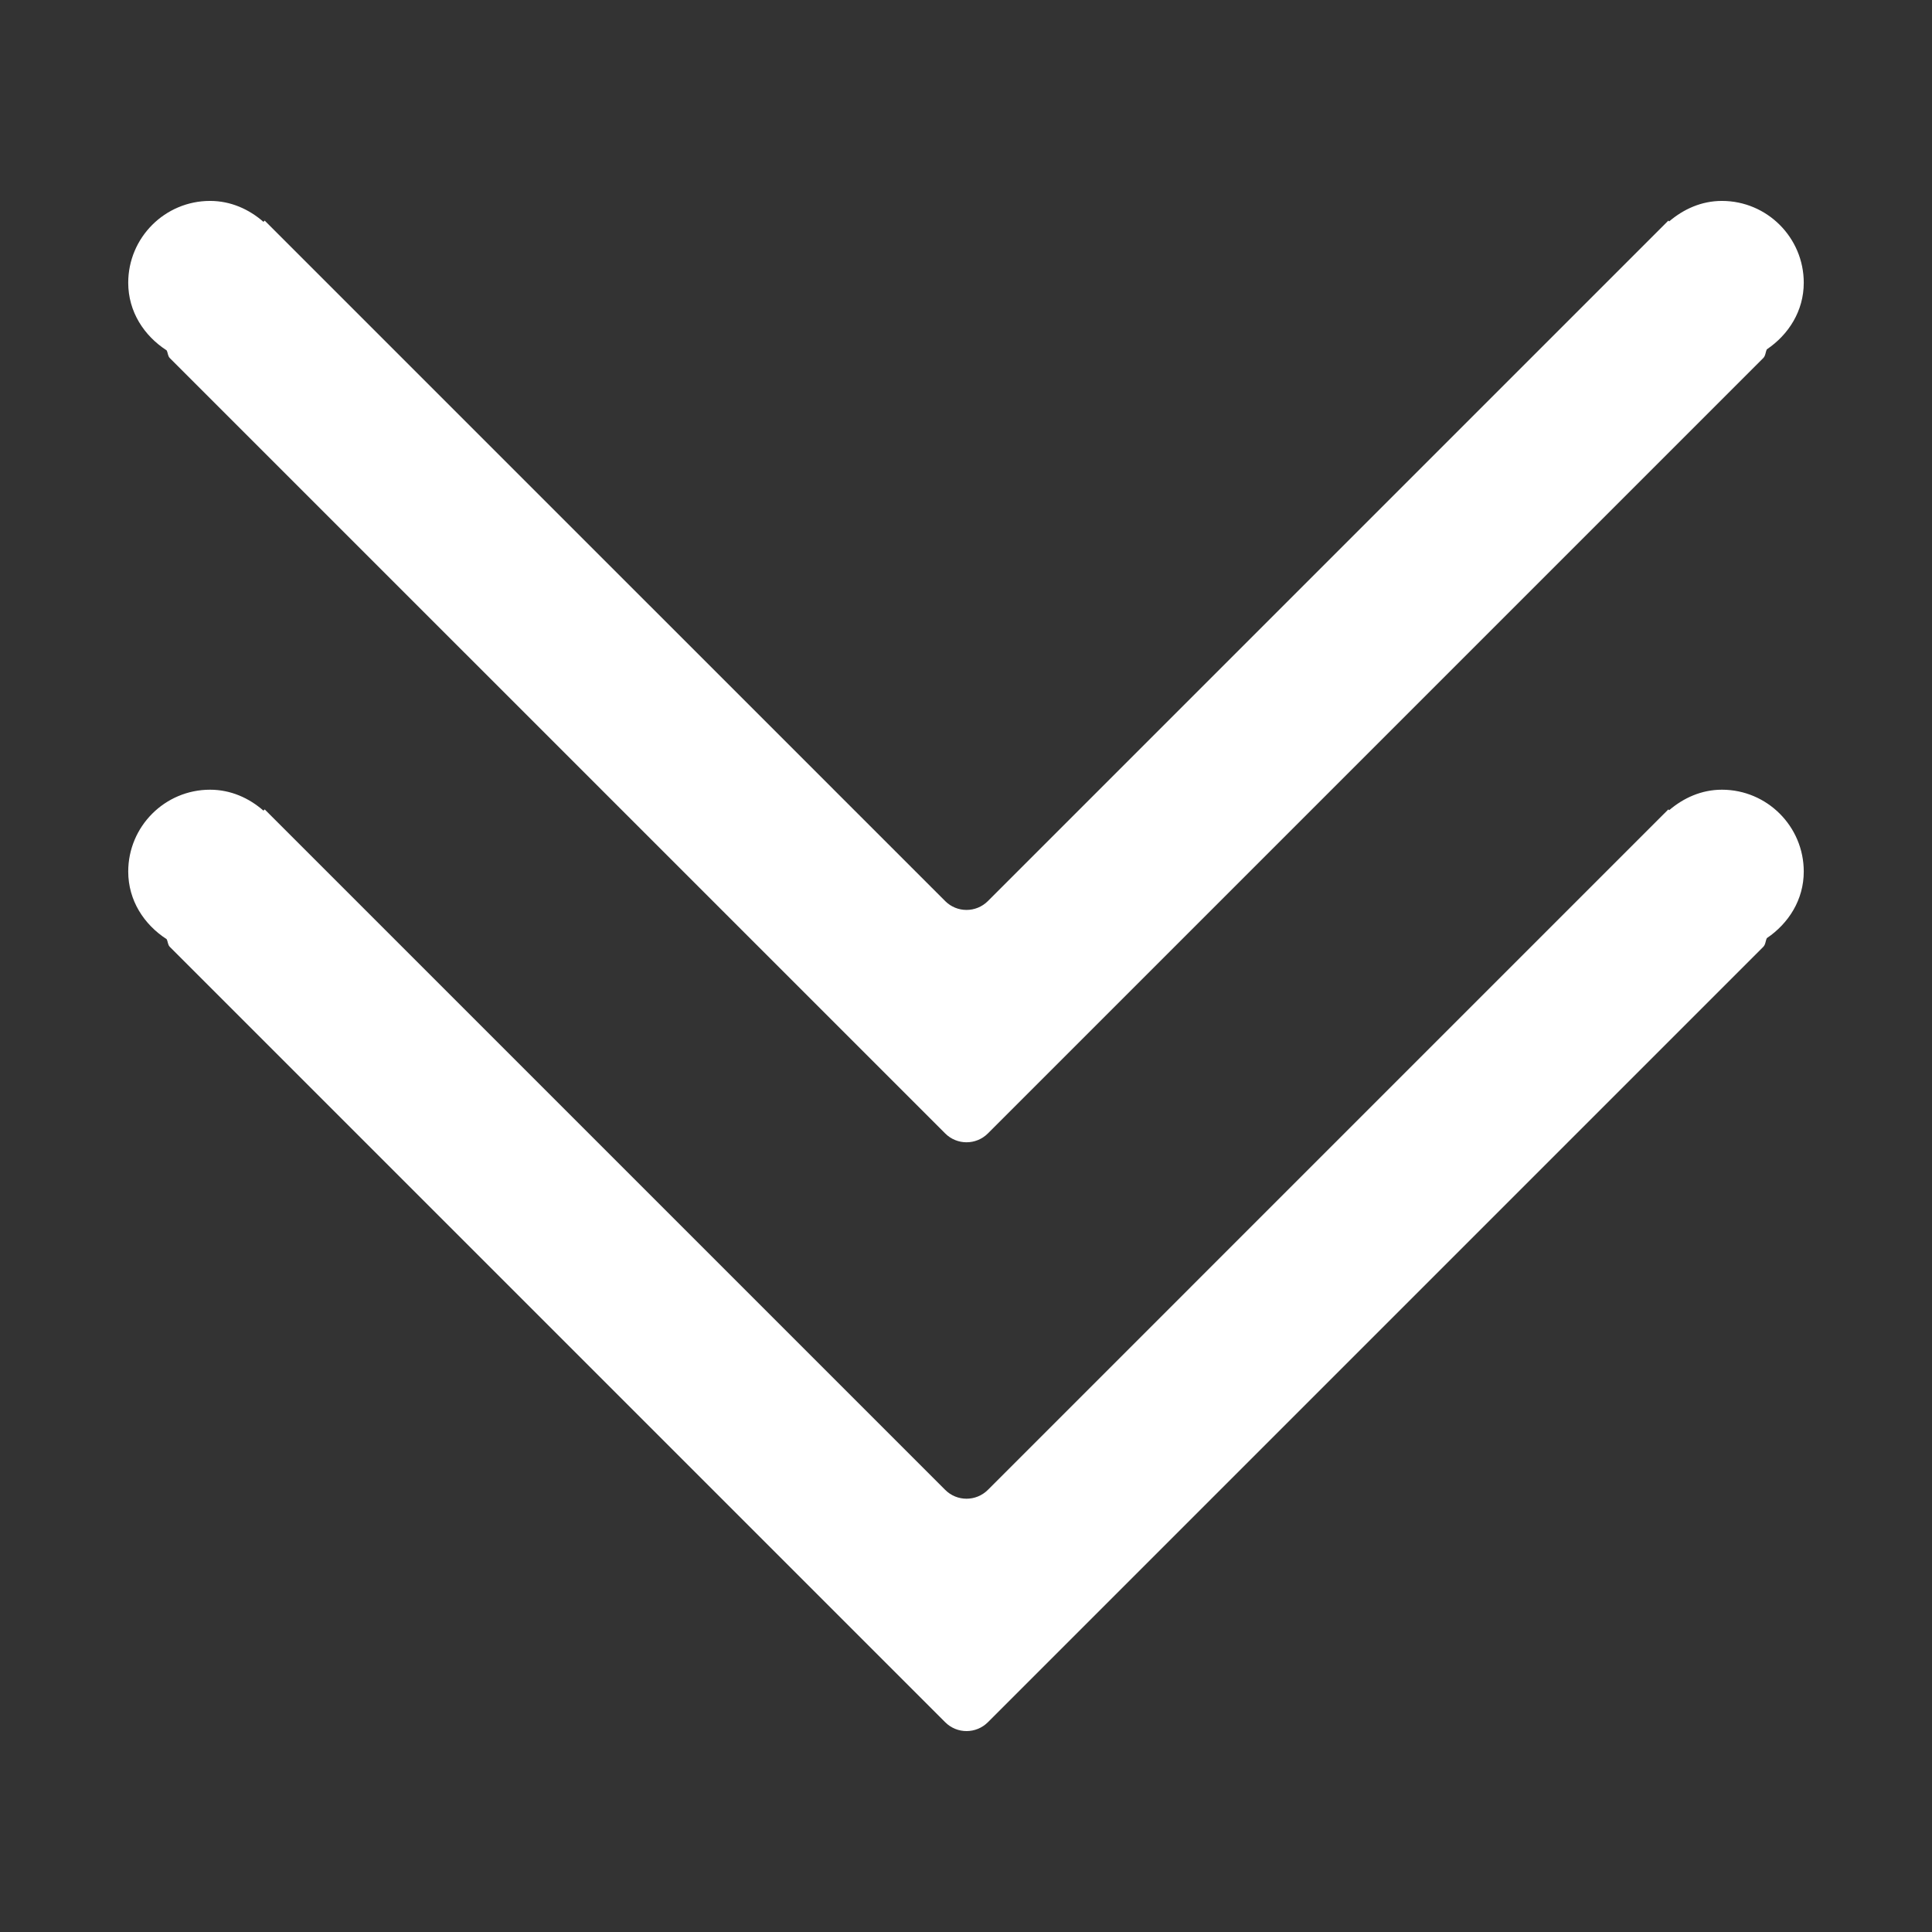
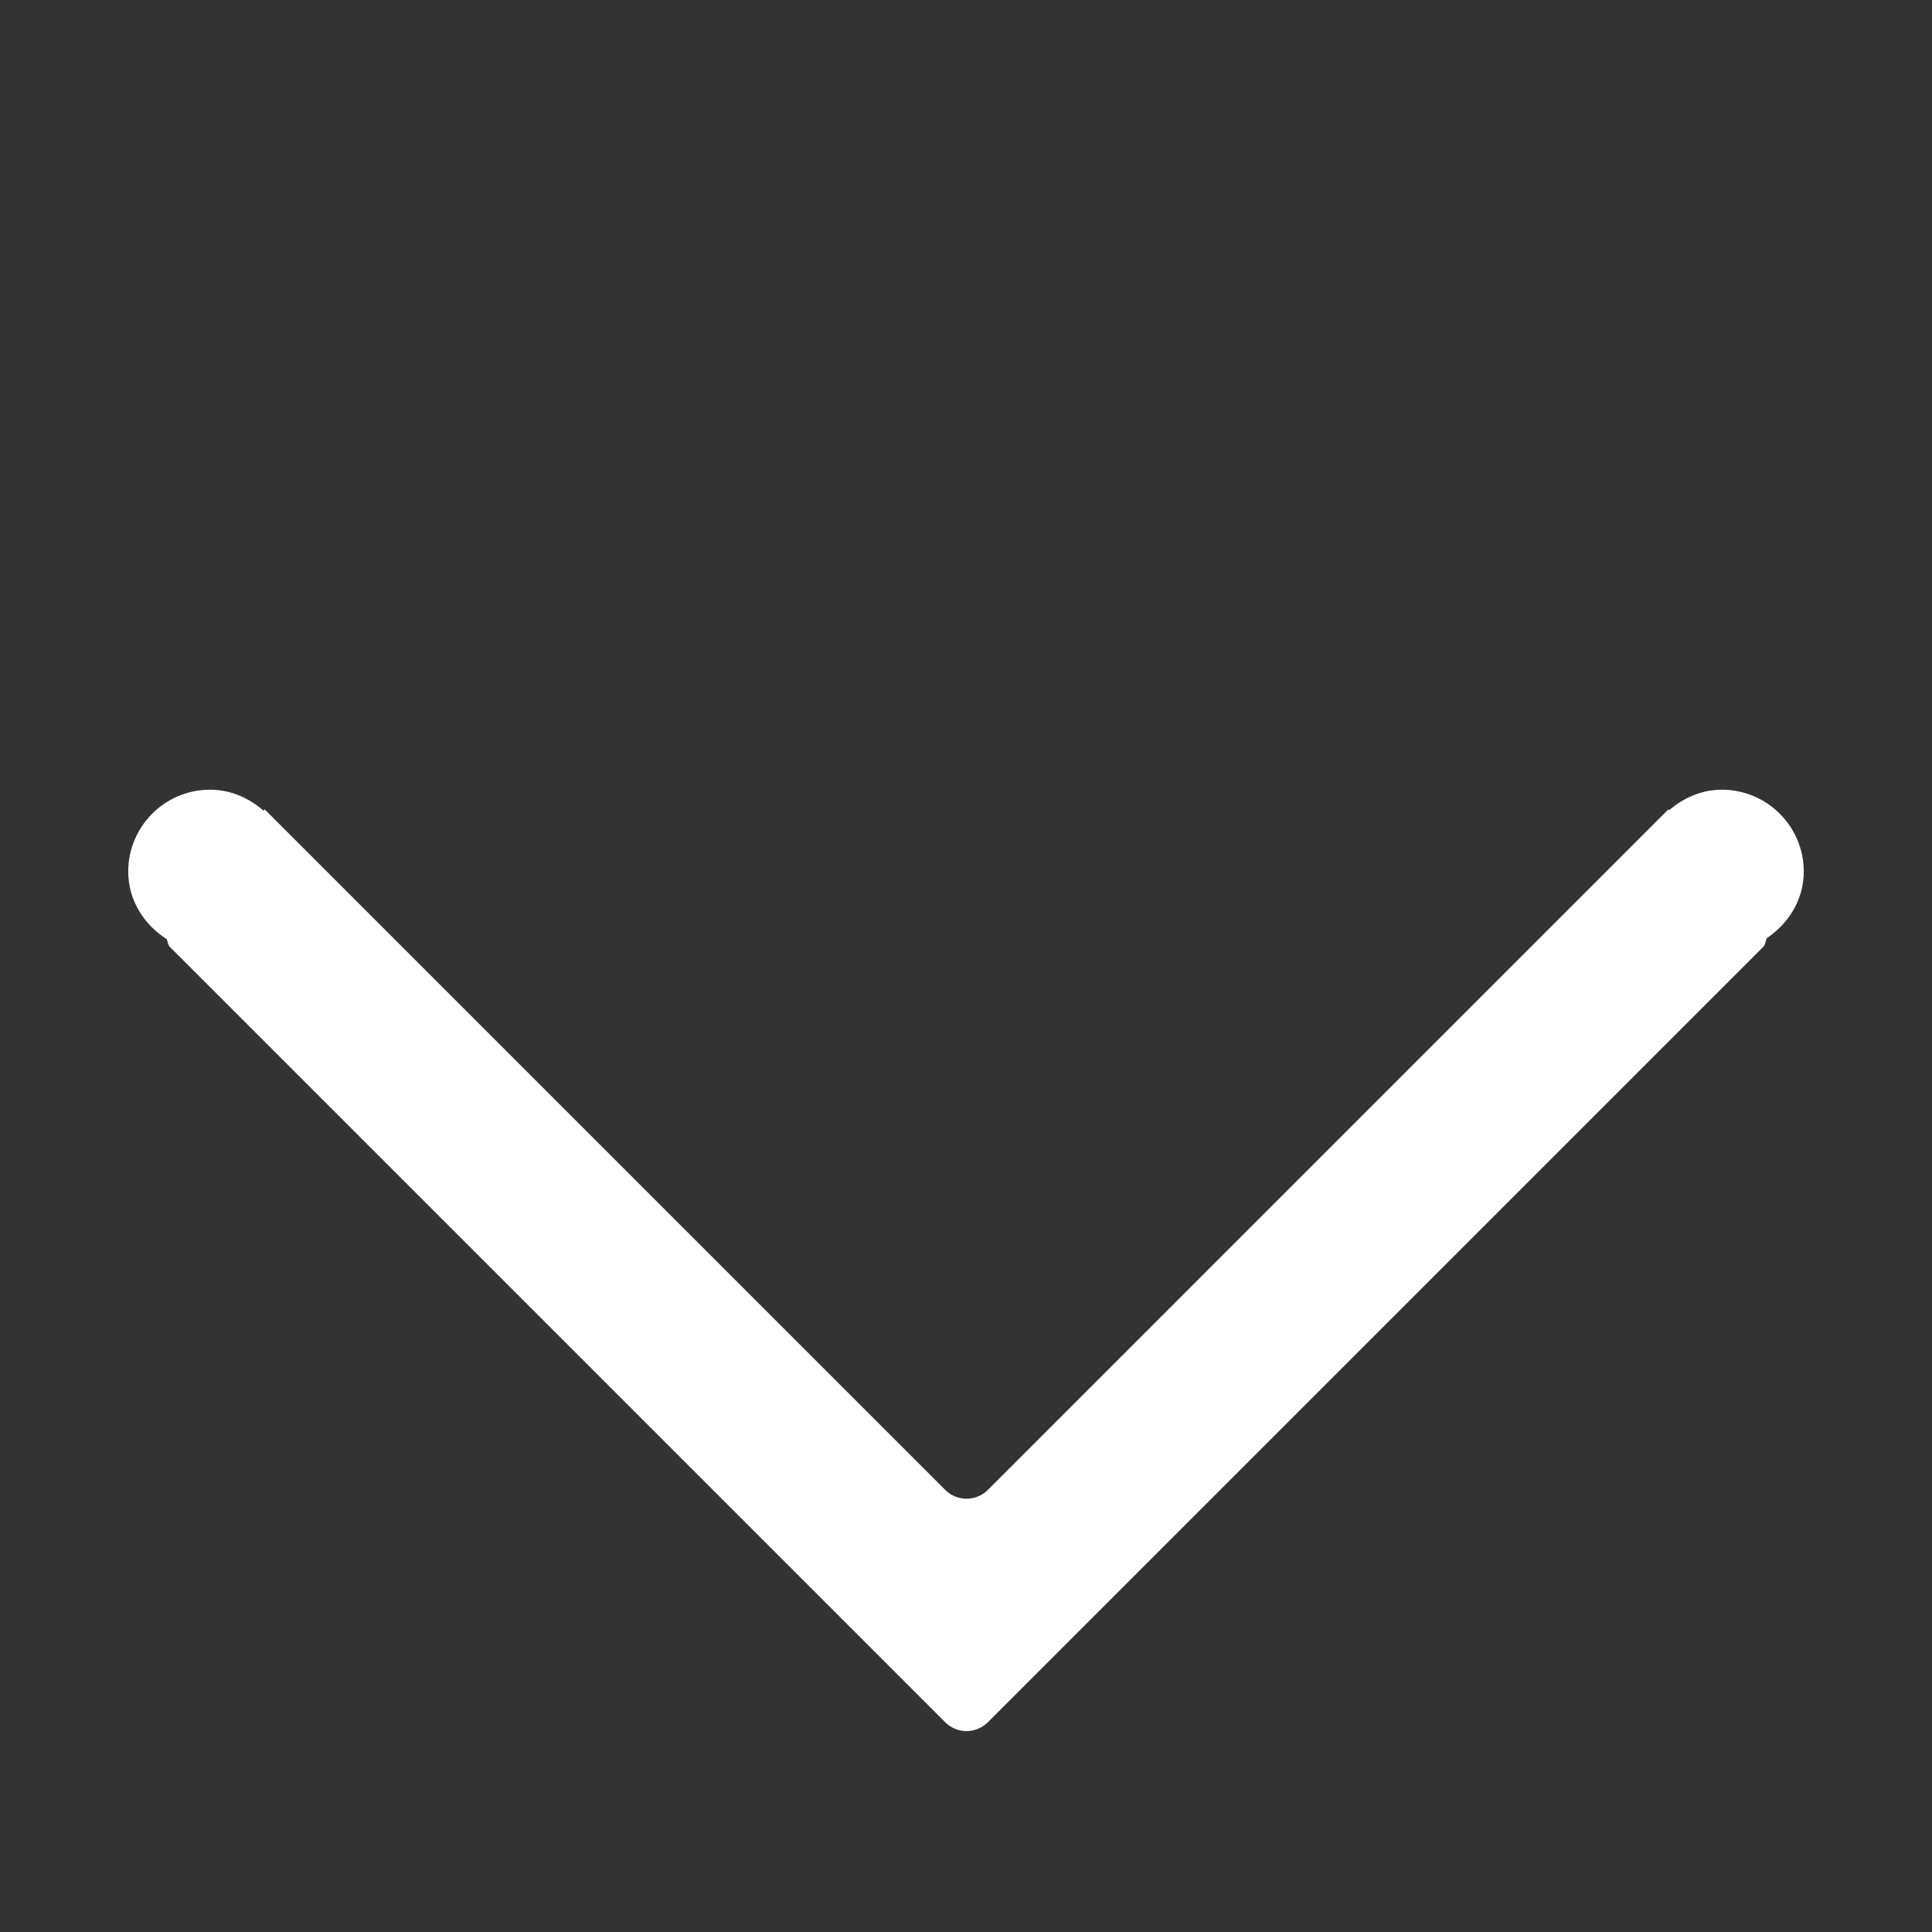
<svg xmlns="http://www.w3.org/2000/svg" t="1526634907554" class="icon" style="" viewBox="0 0 1024 1024" version="1.1" p-id="654" width="16" height="16">
  <rect x="0" y="0" width="1024" height="1024" fill="#333333" stroke="none" />
  <defs>
    <style type="text/css" />
  </defs>
-   <path d="M956.031 461.954c0-23.955-19.441-43.396-43.396-43.396-10.773 0-20.33 4.346-27.937 10.86l-0.425-0.425-2.235 2.235c-0.044 0.044-0.067 0.063-0.112 0.106l-358.336 358.338c-6.256 6.239-16.377 6.239-22.609 0l-360.685-360.679-0.659 0.659c-7.646-6.685-17.355-11.093-28.298-11.093-23.935 0-43.374 19.441-43.374 43.396 0 15.289 8.389 28.084 20.355 35.812 0.726 1.344 0.576 2.983 1.705 4.112l410.958 410.948c6.233 6.244 16.353 6.244 22.609 0l410.951-410.949c1.279-1.279 1.172-3.108 1.916-4.641 11.522-7.794 19.57-20.336 19.57-35.283zM956.031 149.884c0-23.955-19.441-43.394-43.396-43.394-10.773 0-20.33 4.345-27.937 10.857l-0.425-0.425-2.235 2.235c-0.044 0.045-0.067 0.063-0.112 0.109l-358.337 358.338c-6.256 6.239-16.377 6.239-22.609 0l-360.685-360.683-0.659 0.659c-7.646-6.685-17.355-11.091-28.298-11.091-23.935 0-43.374 19.439-43.374 43.394 0 15.29 8.389 28.087 20.355 35.815 0.726 1.341 0.576 2.98 1.705 4.109l410.959 410.951c6.233 6.239 16.353 6.239 22.609 0l410.951-410.951c1.279-1.277 1.172-3.108 1.916-4.641 11.522-7.794 19.57-20.336 19.57-35.283z" p-id="655" fill="#ffffff" />
+   <path d="M956.031 461.954c0-23.955-19.441-43.396-43.396-43.396-10.773 0-20.33 4.346-27.937 10.86l-0.425-0.425-2.235 2.235c-0.044 0.044-0.067 0.063-0.112 0.106l-358.336 358.338c-6.256 6.239-16.377 6.239-22.609 0l-360.685-360.679-0.659 0.659c-7.646-6.685-17.355-11.093-28.298-11.093-23.935 0-43.374 19.441-43.374 43.396 0 15.289 8.389 28.084 20.355 35.812 0.726 1.344 0.576 2.983 1.705 4.112l410.958 410.948c6.233 6.244 16.353 6.244 22.609 0l410.951-410.949c1.279-1.279 1.172-3.108 1.916-4.641 11.522-7.794 19.57-20.336 19.57-35.283zc0-23.955-19.441-43.394-43.396-43.394-10.773 0-20.33 4.345-27.937 10.857l-0.425-0.425-2.235 2.235c-0.044 0.045-0.067 0.063-0.112 0.109l-358.337 358.338c-6.256 6.239-16.377 6.239-22.609 0l-360.685-360.683-0.659 0.659c-7.646-6.685-17.355-11.091-28.298-11.091-23.935 0-43.374 19.439-43.374 43.394 0 15.29 8.389 28.087 20.355 35.815 0.726 1.341 0.576 2.98 1.705 4.109l410.959 410.951c6.233 6.239 16.353 6.239 22.609 0l410.951-410.951c1.279-1.277 1.172-3.108 1.916-4.641 11.522-7.794 19.57-20.336 19.57-35.283z" p-id="655" fill="#ffffff" />
</svg>